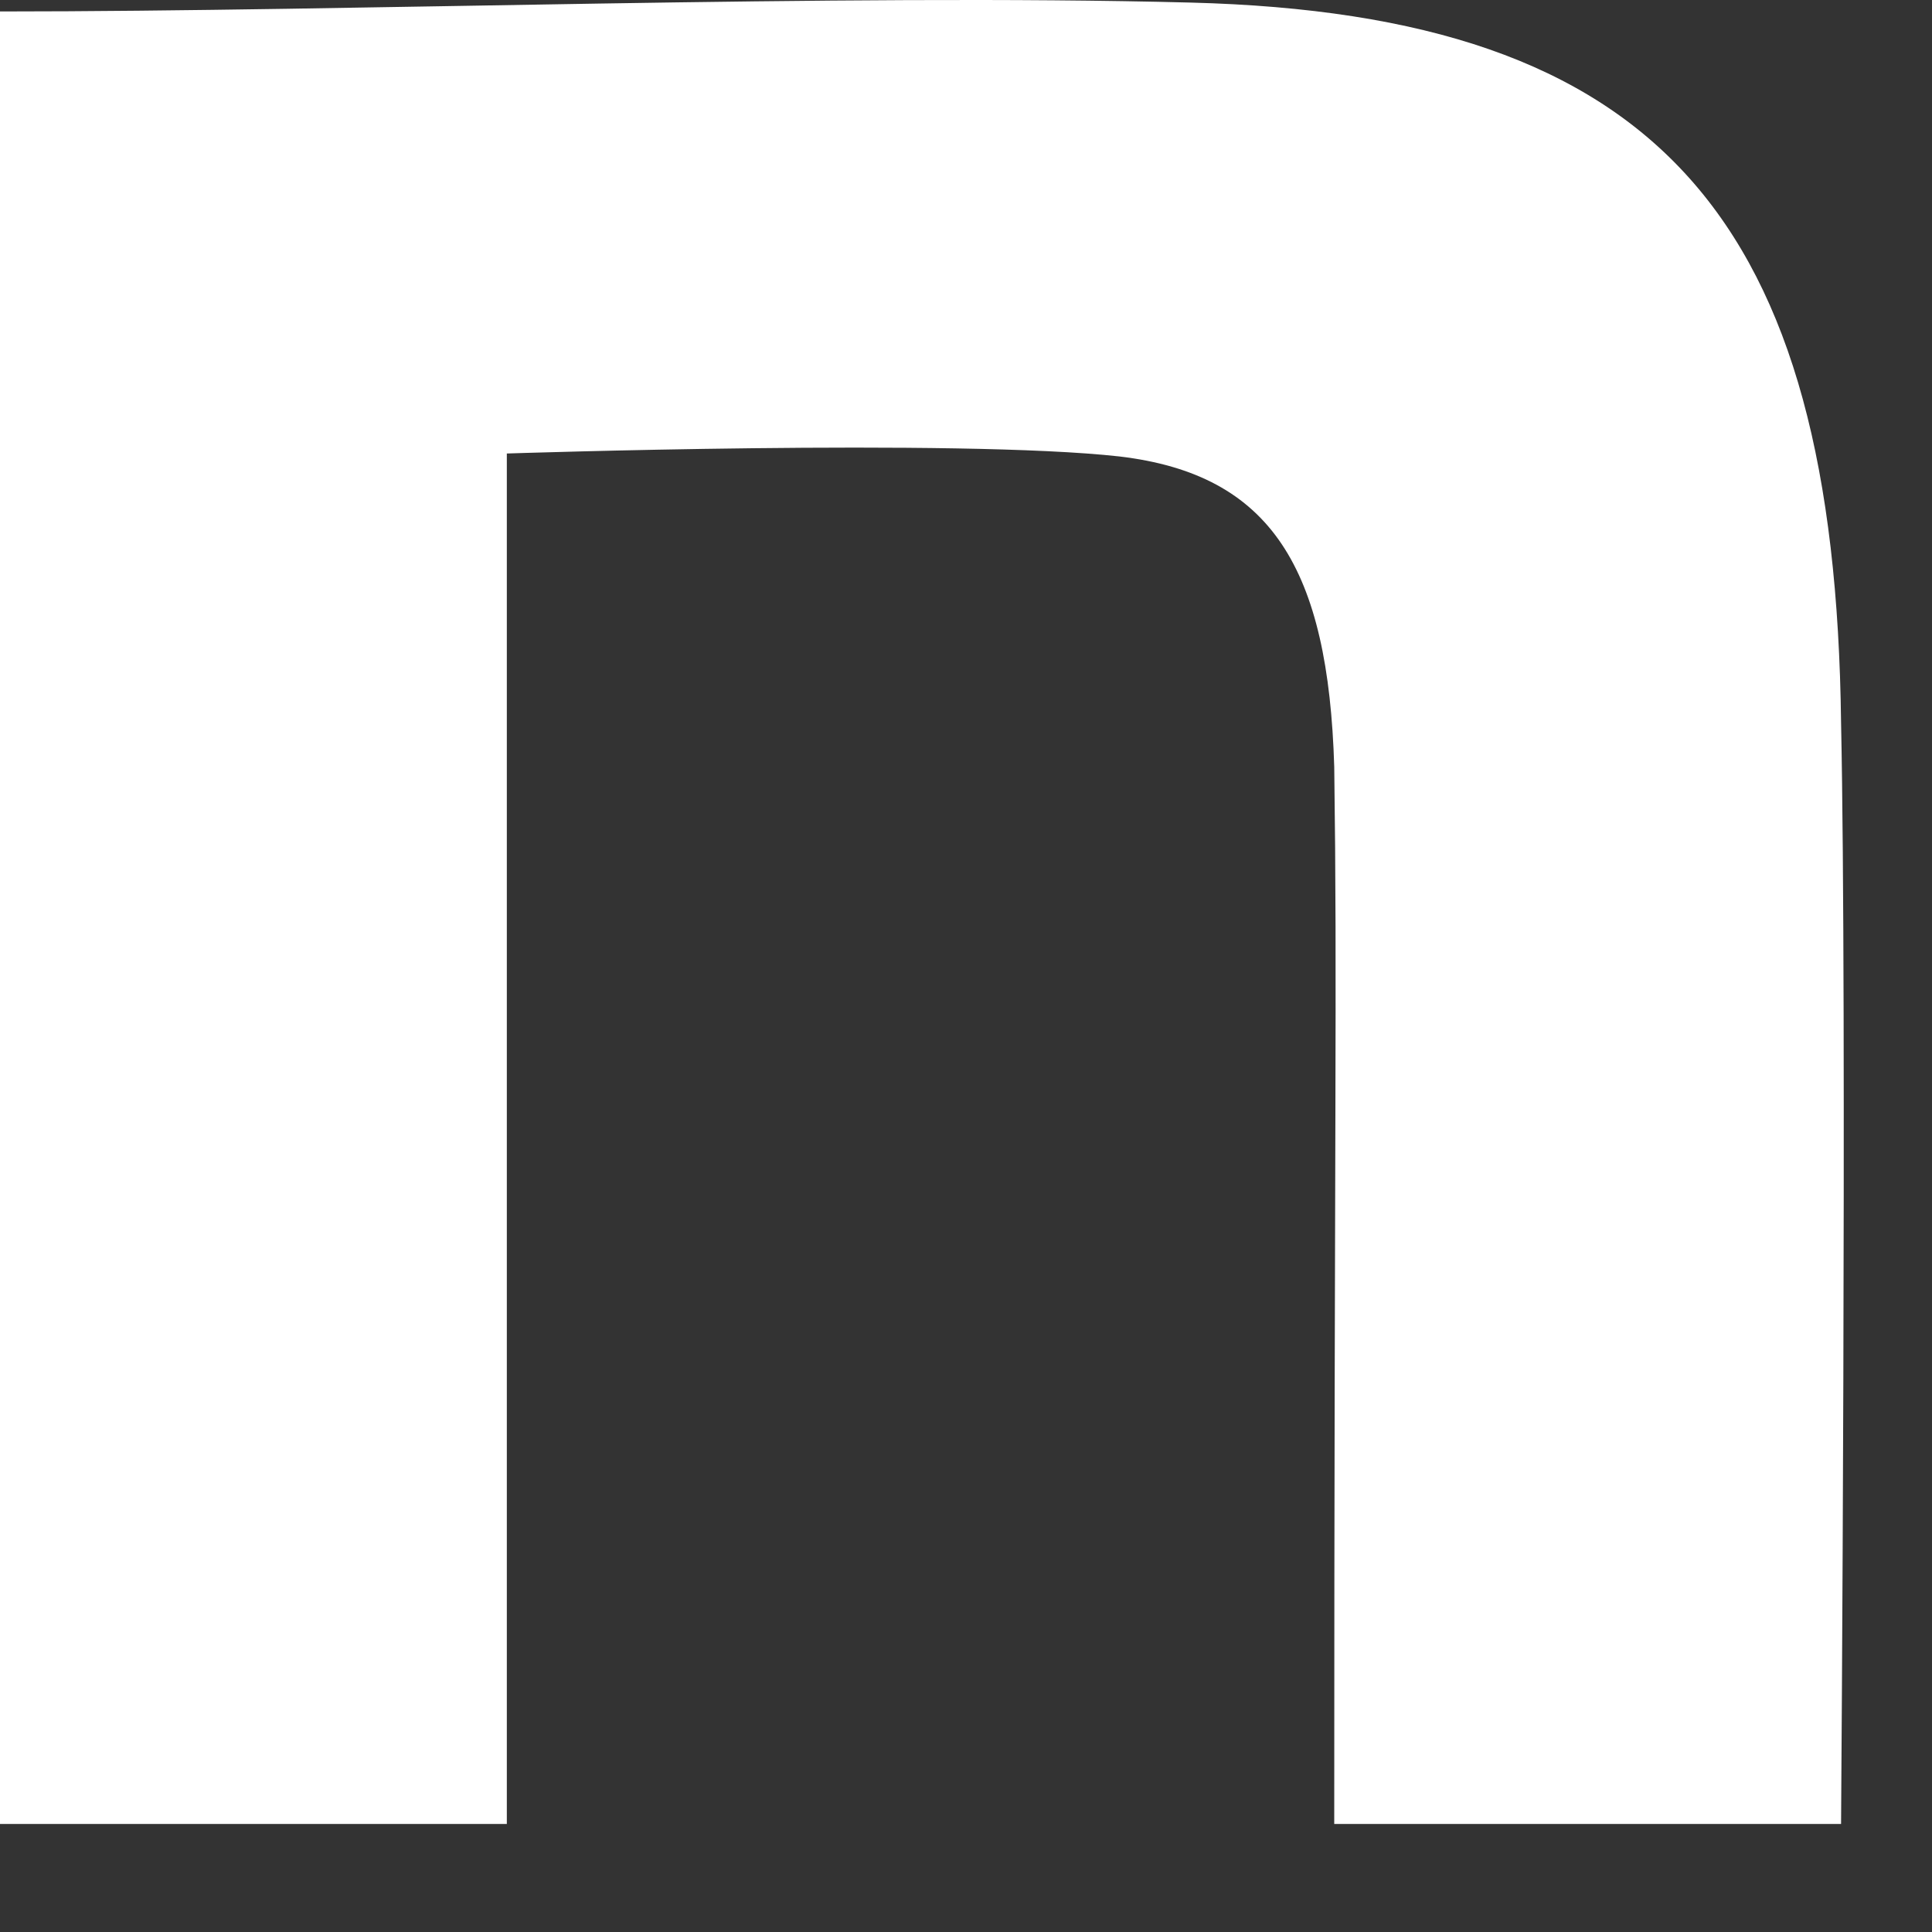
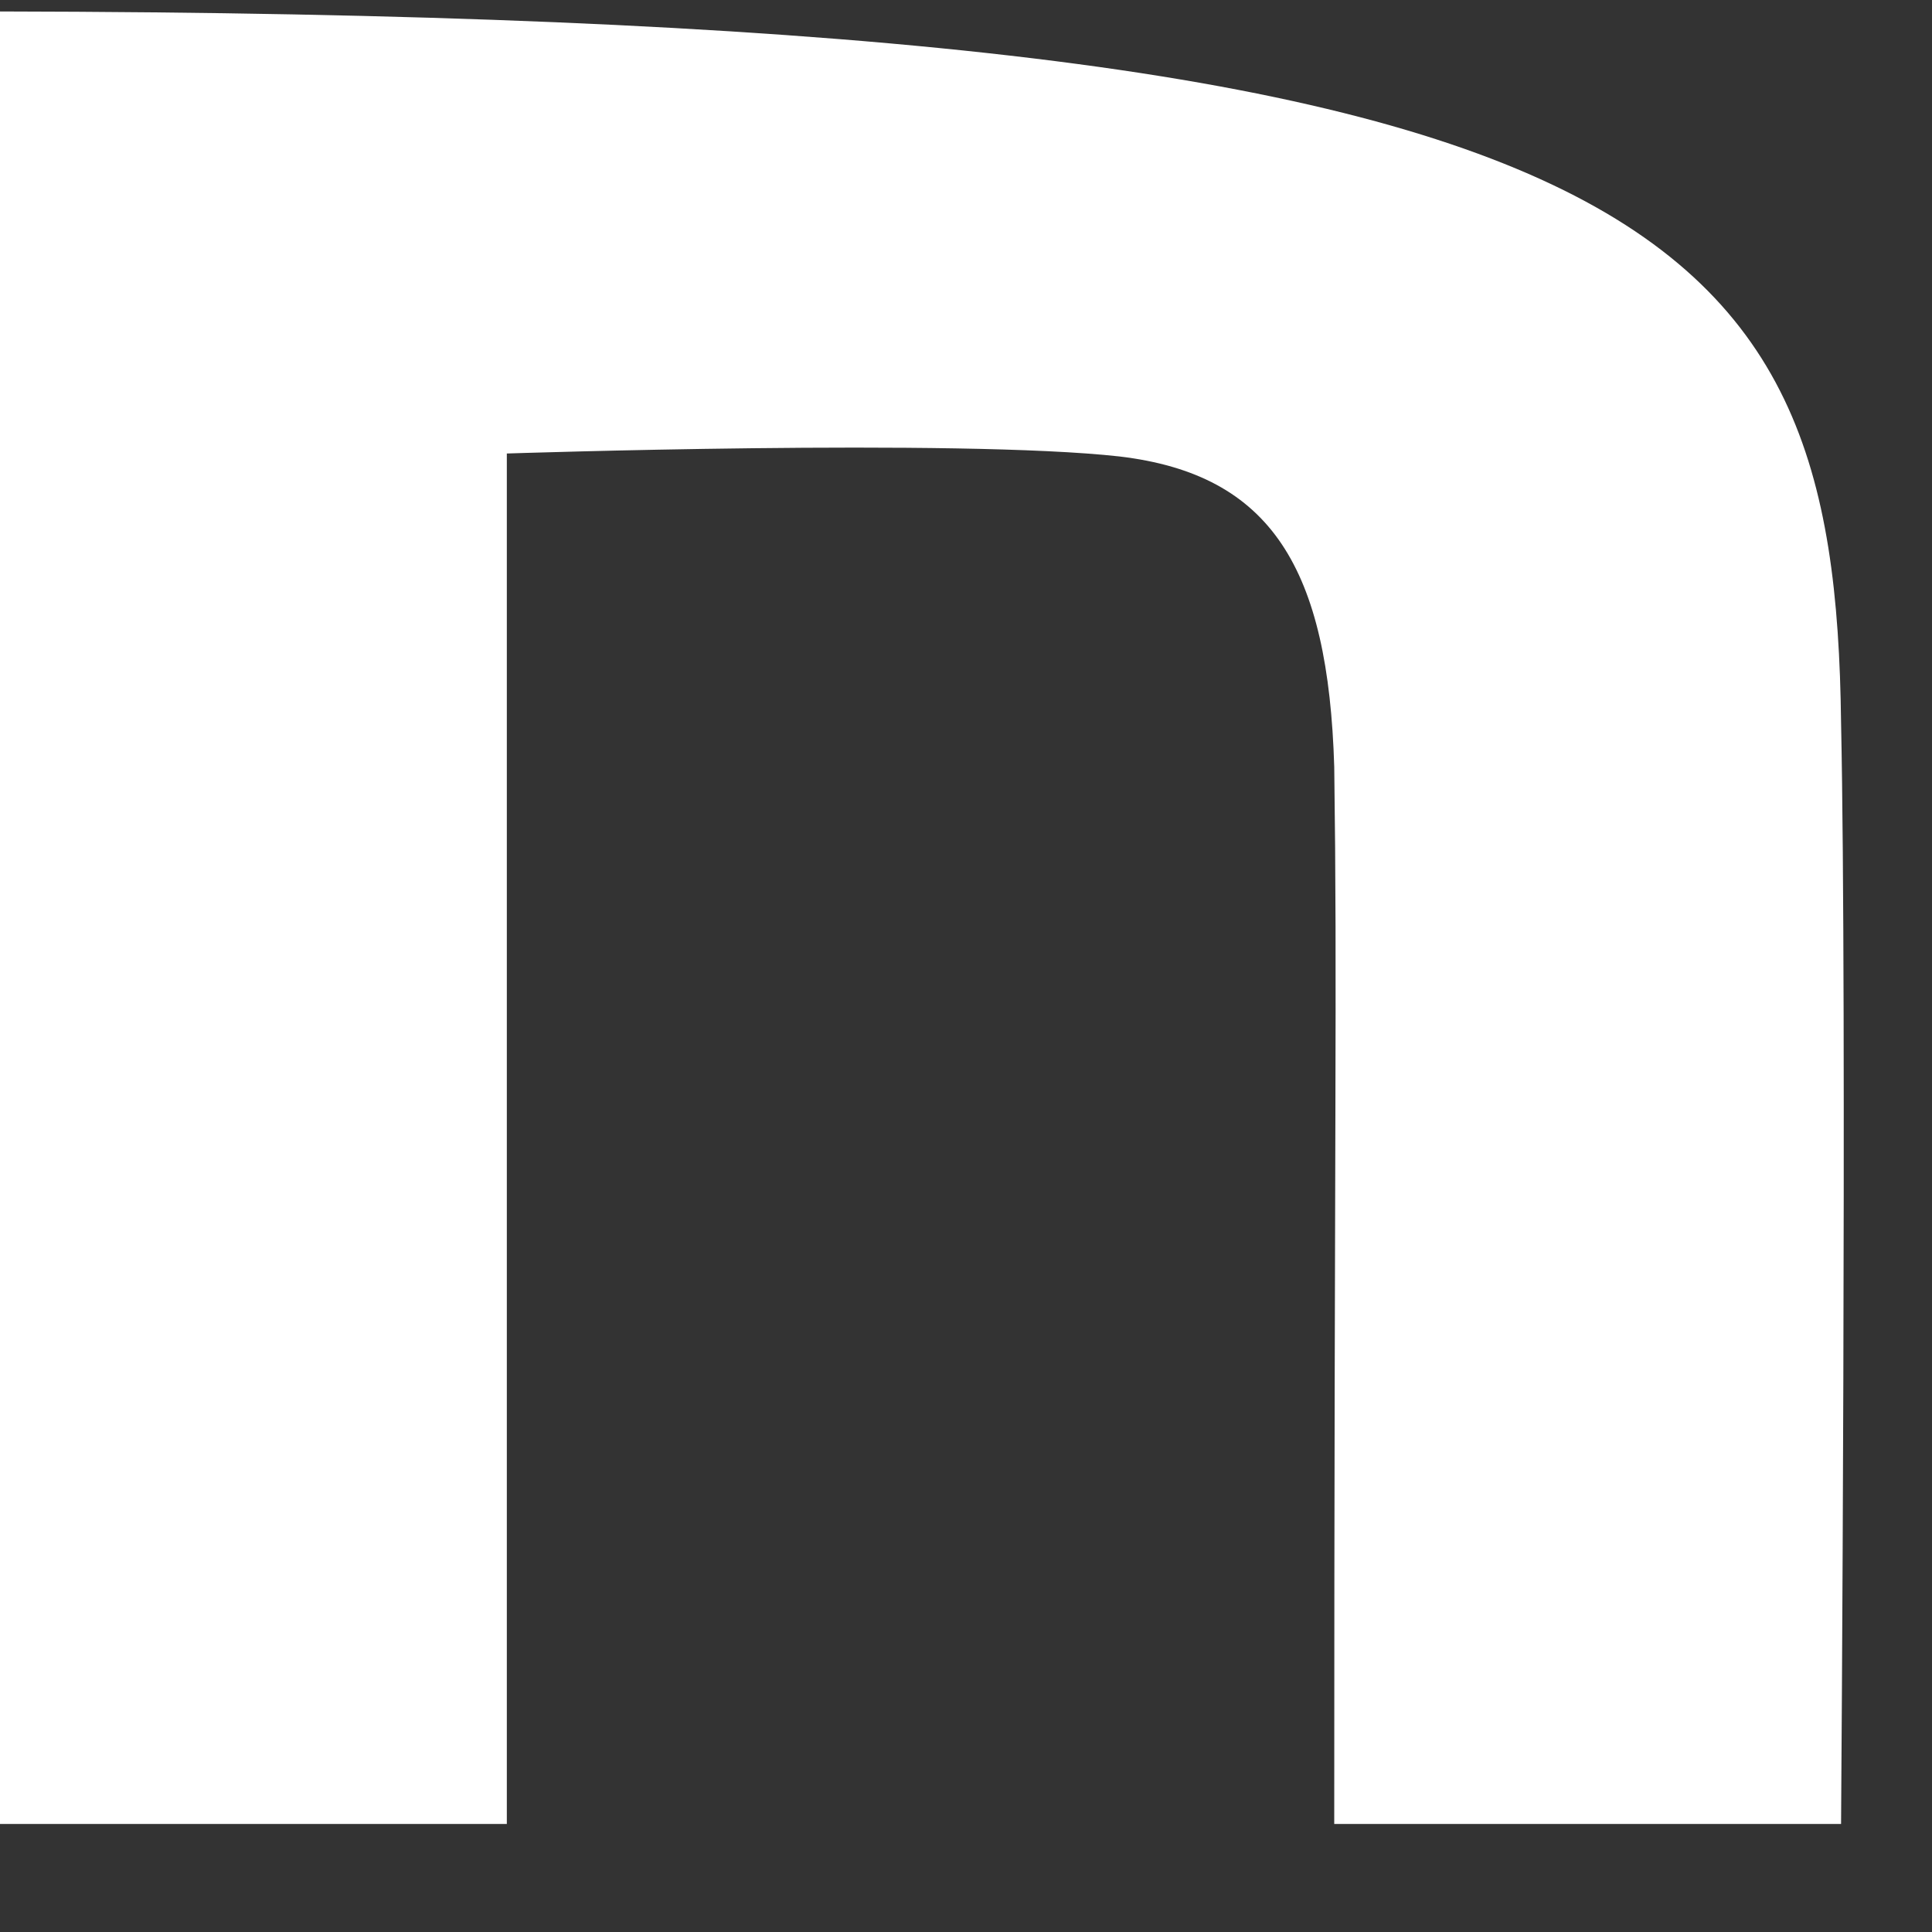
<svg xmlns="http://www.w3.org/2000/svg" width="15" height="15" viewBox="0 0 15 15" fill="none">
  <rect x="0" y="0" width="15" height="15" fill="#333333" stroke="none" />
-   <path d="M0 0.089C2.757 0.089 6.533 -0.051 9.244 0.02C12.881 0.113 14.248 1.697 14.294 5.611C14.341 7.824 14.294 14.161 14.294 14.161H10.359C10.359 8.616 10.383 7.701 10.359 5.954C10.313 4.417 9.874 3.684 8.692 3.544C7.441 3.404 3.935 3.521 3.935 3.521V14.161H0V0.089Z" fill="white" />
+   <path d="M0 0.089C12.881 0.113 14.248 1.697 14.294 5.611C14.341 7.824 14.294 14.161 14.294 14.161H10.359C10.359 8.616 10.383 7.701 10.359 5.954C10.313 4.417 9.874 3.684 8.692 3.544C7.441 3.404 3.935 3.521 3.935 3.521V14.161H0V0.089Z" fill="white" />
</svg>